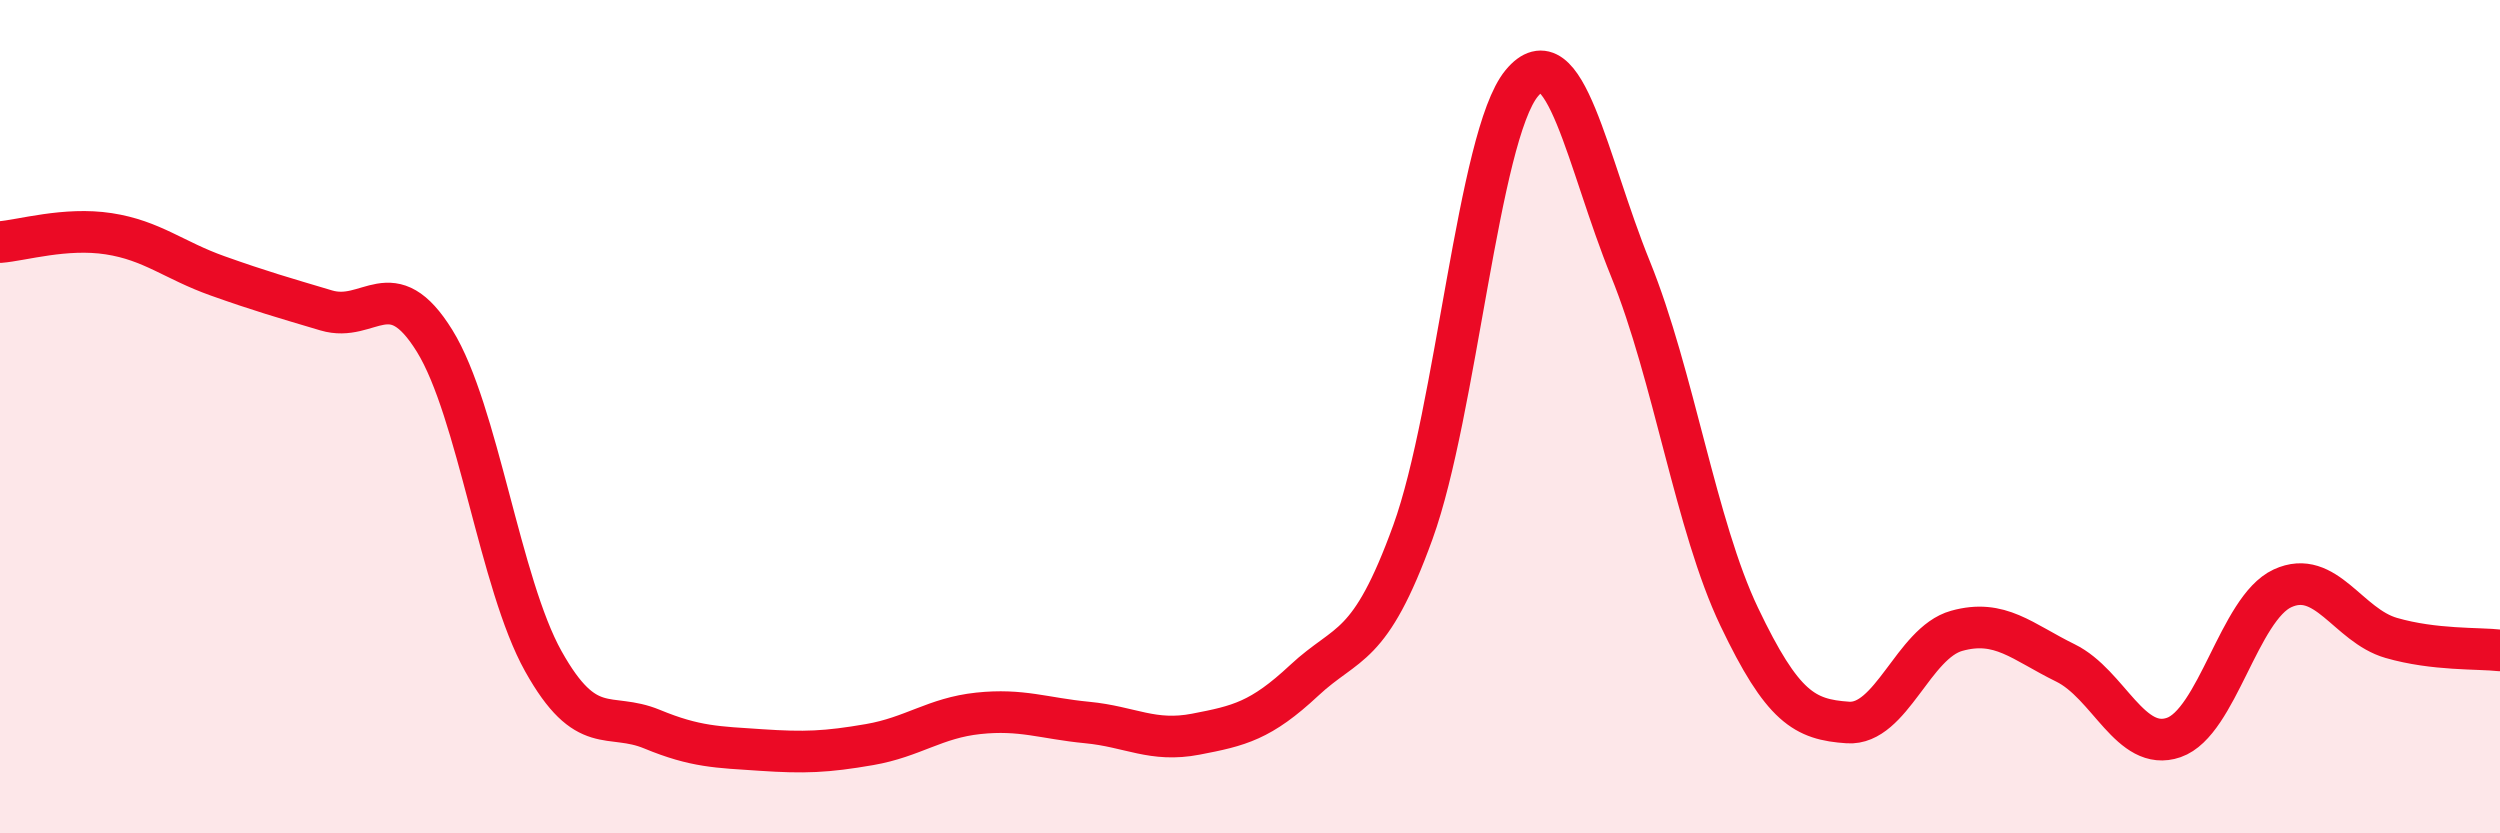
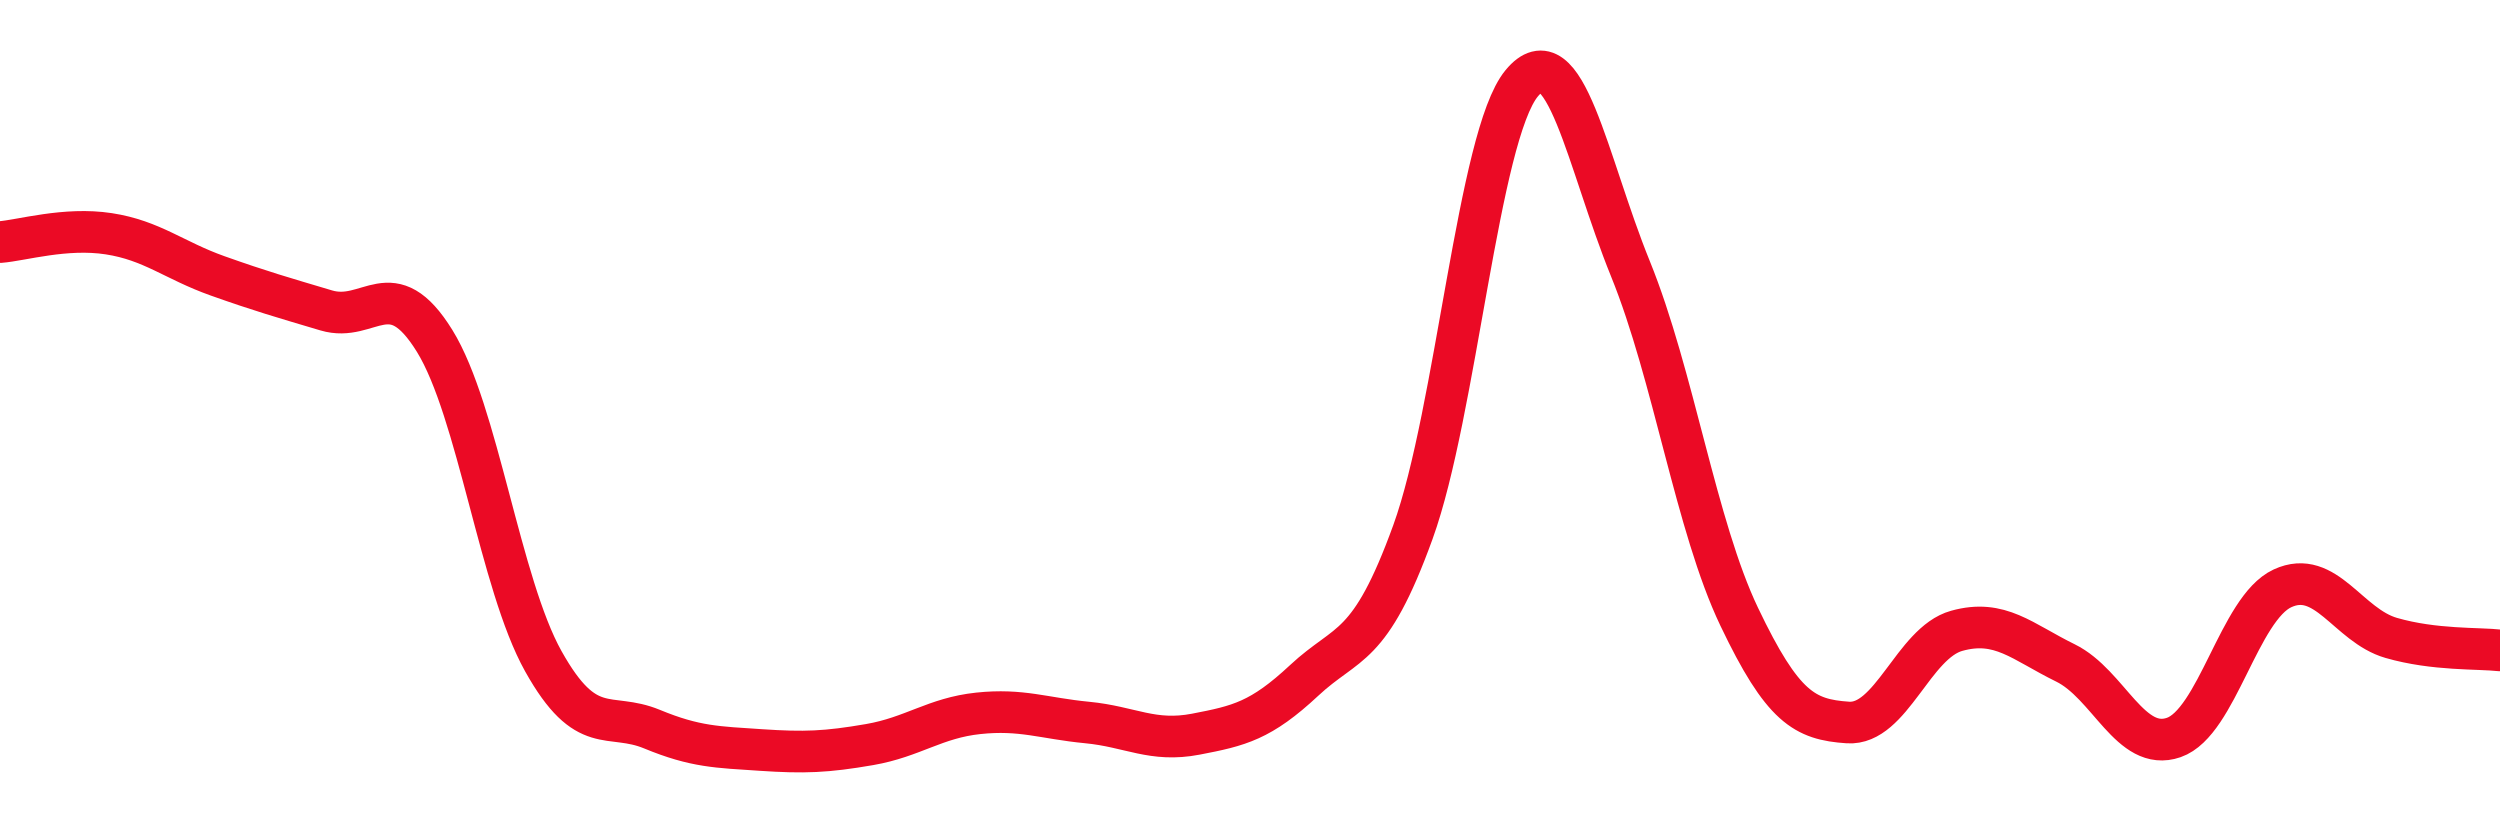
<svg xmlns="http://www.w3.org/2000/svg" width="60" height="20" viewBox="0 0 60 20">
-   <path d="M 0,5.81 C 0.52,5.77 1.57,5.45 2.61,5.61 C 3.65,5.77 4.18,6.25 5.22,6.62 C 6.26,6.99 6.79,7.14 7.83,7.45 C 8.87,7.76 9.39,6.5 10.43,8.18 C 11.47,9.86 12,14.01 13.04,15.87 C 14.08,17.73 14.61,17.07 15.65,17.5 C 16.69,17.93 17.22,17.93 18.26,18 C 19.3,18.07 19.83,18.05 20.87,17.87 C 21.91,17.69 22.44,17.23 23.48,17.12 C 24.52,17.01 25.05,17.24 26.09,17.34 C 27.13,17.44 27.66,17.82 28.7,17.62 C 29.74,17.42 30.26,17.3 31.3,16.33 C 32.34,15.36 32.87,15.64 33.91,12.77 C 34.95,9.9 35.48,3.26 36.52,2 C 37.56,0.74 38.09,3.89 39.13,6.45 C 40.17,9.01 40.7,12.62 41.74,14.8 C 42.78,16.98 43.31,17.27 44.35,17.34 C 45.39,17.41 45.92,15.43 46.96,15.14 C 48,14.85 48.53,15.4 49.57,15.91 C 50.61,16.42 51.13,18.06 52.17,17.7 C 53.21,17.34 53.74,14.6 54.78,14.12 C 55.82,13.64 56.35,15.01 57.39,15.31 C 58.43,15.61 59.48,15.55 60,15.61L60 20L0 20Z" fill="#EB0A25" opacity="0.1" stroke-linecap="round" stroke-linejoin="round" />
  <path d="M 0,5.81 C 0.52,5.77 1.57,5.45 2.61,5.61 C 3.65,5.77 4.18,6.25 5.22,6.62 C 6.26,6.99 6.79,7.14 7.83,7.45 C 8.87,7.76 9.39,6.5 10.43,8.18 C 11.47,9.86 12,14.01 13.04,15.87 C 14.08,17.73 14.61,17.07 15.65,17.5 C 16.69,17.93 17.22,17.93 18.26,18 C 19.3,18.07 19.83,18.05 20.87,17.87 C 21.91,17.69 22.44,17.23 23.48,17.12 C 24.52,17.01 25.05,17.24 26.09,17.34 C 27.13,17.44 27.66,17.82 28.7,17.62 C 29.74,17.42 30.26,17.3 31.3,16.33 C 32.34,15.36 32.87,15.64 33.91,12.77 C 34.95,9.9 35.48,3.26 36.52,2 C 37.56,0.74 38.09,3.89 39.13,6.45 C 40.17,9.01 40.7,12.62 41.74,14.8 C 42.78,16.98 43.31,17.27 44.35,17.34 C 45.39,17.41 45.92,15.43 46.96,15.14 C 48,14.85 48.53,15.4 49.57,15.91 C 50.61,16.42 51.13,18.06 52.17,17.7 C 53.21,17.34 53.74,14.6 54.78,14.12 C 55.82,13.64 56.35,15.01 57.39,15.31 C 58.43,15.61 59.48,15.55 60,15.61" stroke="#EB0A25" stroke-width="1" fill="none" stroke-linecap="round" stroke-linejoin="round" />
</svg>